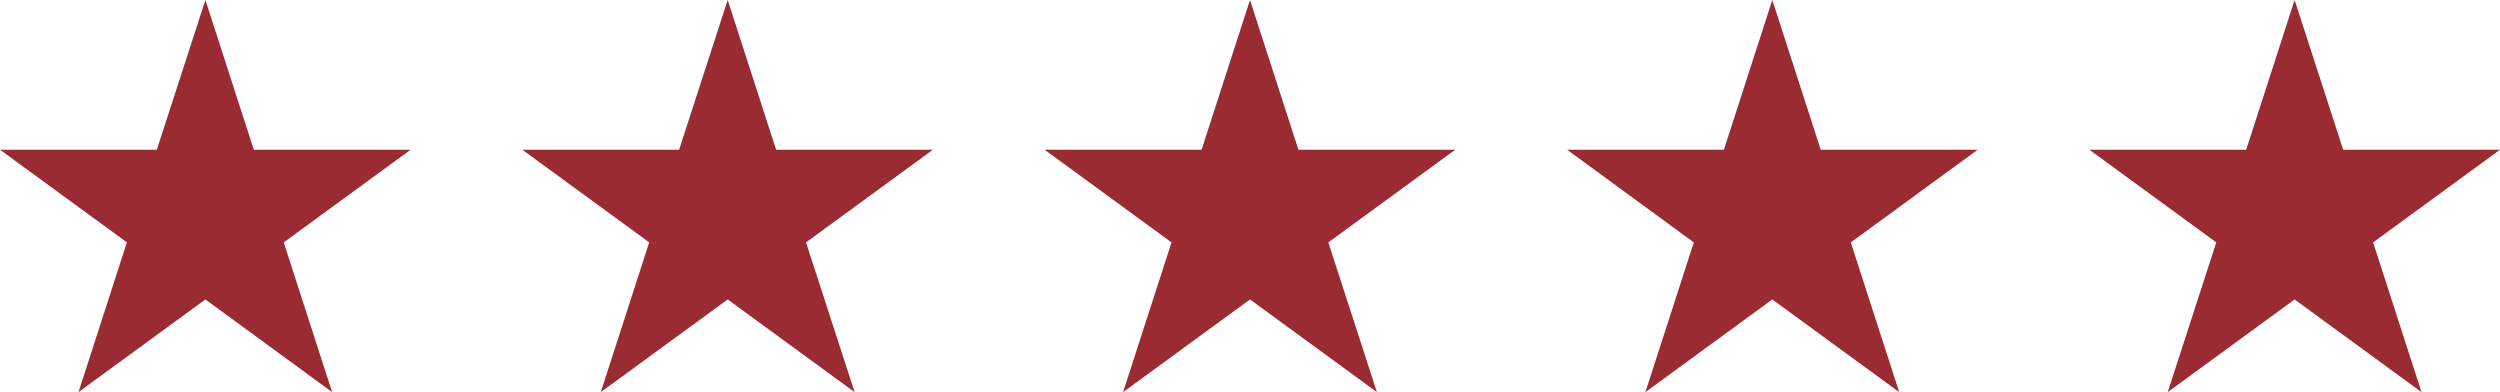
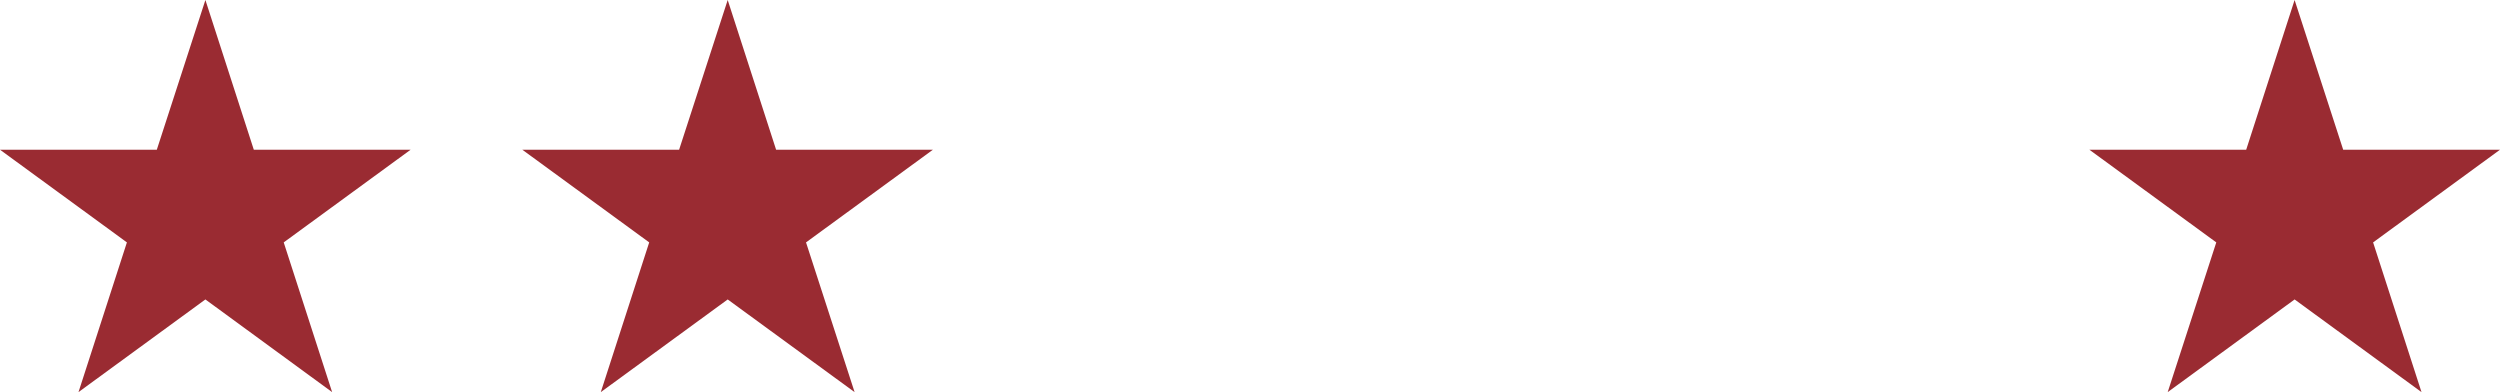
<svg xmlns="http://www.w3.org/2000/svg" id="Capa_2" data-name="Capa 2" viewBox="0 0 144.6 22.68">
  <defs>
    <style>
      .cls-1 {
        fill: #9a2b32;
      }
    </style>
  </defs>
  <g id="Capa_1-2" data-name="Capa 1">
    <g>
      <polygon class="cls-1" points="11.88 0 14.68 8.66 23.75 8.66 16.41 14.02 19.21 22.68 11.88 17.32 4.54 22.68 7.34 14.02 0 8.66 9.07 8.66 11.88 0" />
      <polygon class="cls-1" points="42.09 0 44.89 8.66 53.96 8.66 46.62 14.02 49.43 22.68 42.09 17.32 34.75 22.68 37.55 14.02 30.21 8.66 39.28 8.66 42.09 0" />
-       <polygon class="cls-1" points="72.3 0 75.1 8.66 84.17 8.66 76.83 14.02 79.64 22.68 72.3 17.32 64.96 22.68 67.76 14.02 60.42 8.66 69.5 8.66 72.3 0" />
-       <polygon class="cls-1" points="102.51 0 105.31 8.66 114.39 8.66 107.05 14.02 109.85 22.68 102.51 17.32 95.17 22.68 97.97 14.02 90.64 8.66 99.71 8.66 102.51 0" />
      <polygon class="cls-1" points="132.72 0 135.53 8.66 144.6 8.66 137.26 14.02 140.06 22.68 132.72 17.32 125.38 22.68 128.19 14.02 120.85 8.66 129.92 8.66 132.72 0" />
    </g>
  </g>
</svg>